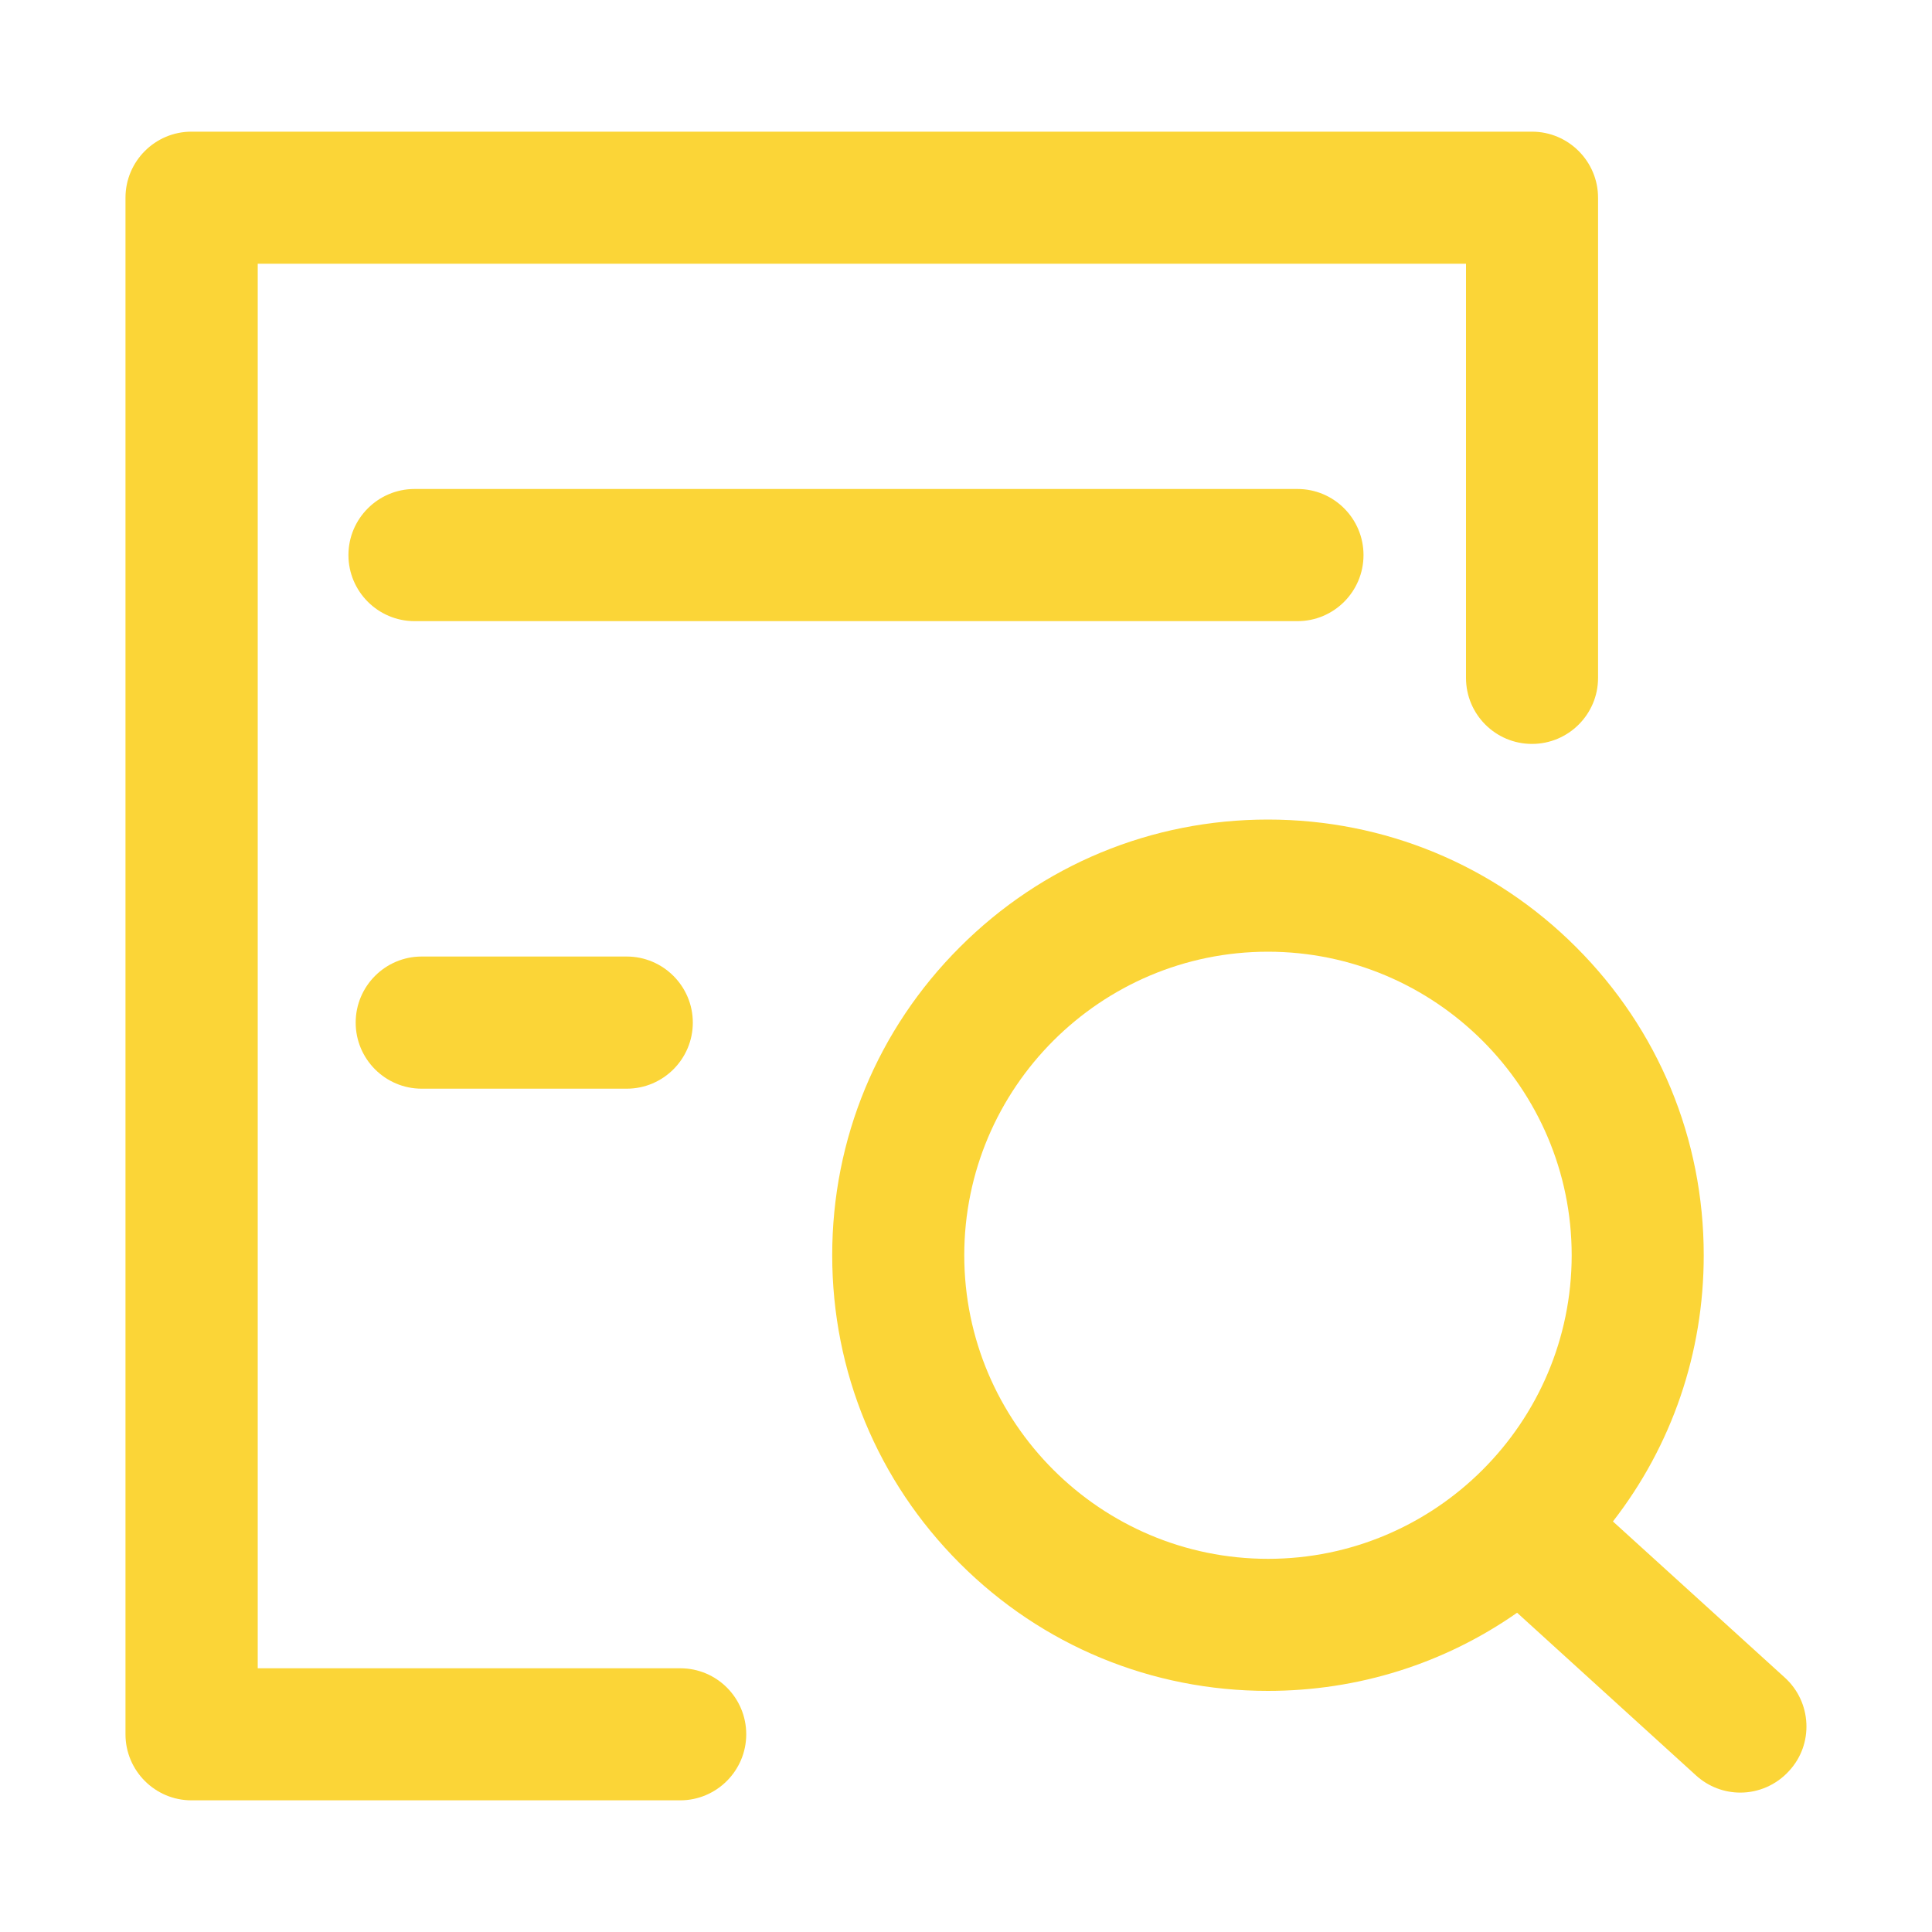
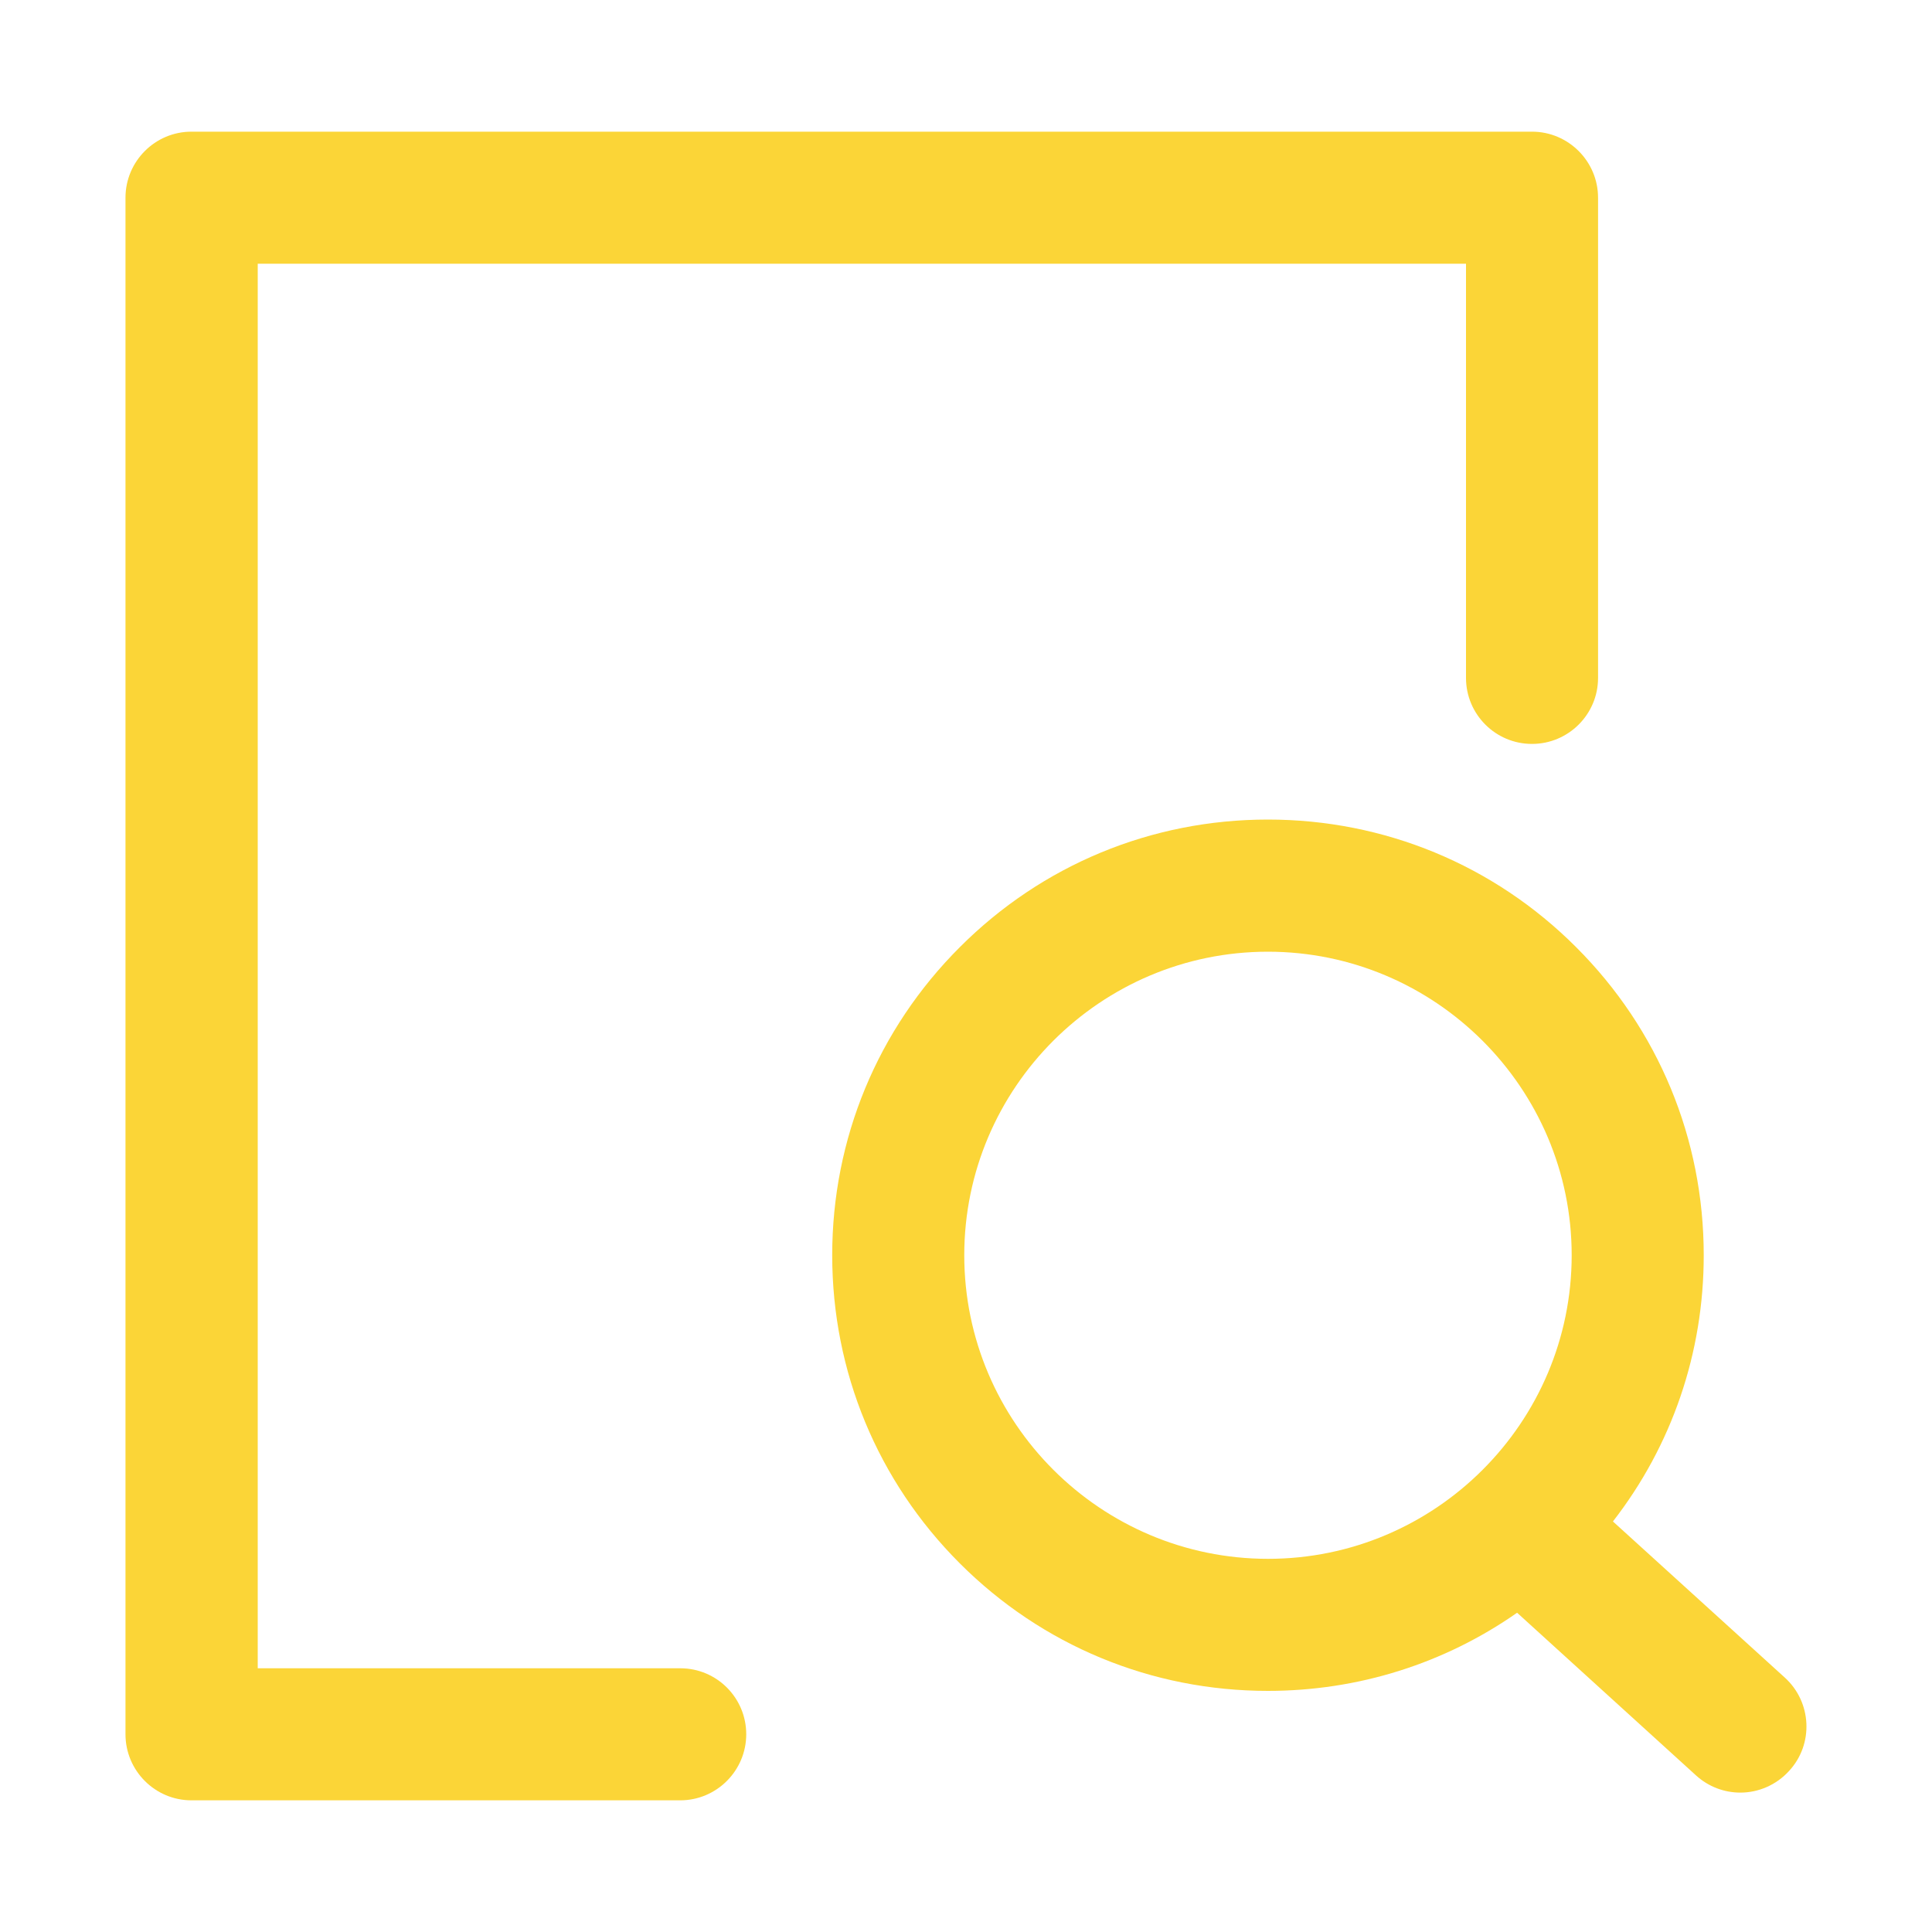
<svg xmlns="http://www.w3.org/2000/svg" width="20" height="20" viewBox="0 0 20 20" fill="none">
  <path d="M18.477 17.367L16.697 15.75C17.307 14.965 17.637 14.006 17.637 12.994C17.637 11.789 17.168 10.656 16.316 9.805C15.465 8.953 14.33 8.484 13.125 8.484C11.92 8.484 10.787 8.953 9.936 9.805C9.084 10.656 8.615 11.789 8.615 12.994C8.615 14.199 9.084 15.332 9.936 16.184C10.787 17.035 11.92 17.504 13.125 17.504C14.06 17.504 14.953 17.221 15.705 16.695L17.557 18.379C17.688 18.498 17.852 18.557 18.016 18.557C18.201 18.557 18.387 18.48 18.521 18.332C18.777 18.055 18.756 17.621 18.477 17.367ZM9.982 12.994C9.982 11.262 11.393 9.852 13.125 9.852C14.857 9.852 16.27 11.262 16.27 12.994C16.27 14.727 14.859 16.137 13.127 16.137C11.395 16.137 9.982 14.729 9.982 12.994Z" fill="#FBD537" />
  <path d="M7.043 17.27H2.668V2.73H15.176V7.018C15.176 7.395 15.482 7.701 15.859 7.701C16.236 7.701 16.543 7.395 16.543 7.018V2.047C16.543 1.67 16.236 1.363 15.859 1.363H1.982C1.605 1.363 1.299 1.67 1.299 2.047V17.953C1.299 18.33 1.605 18.637 1.982 18.637H7.041C7.418 18.637 7.725 18.33 7.725 17.953C7.725 17.576 7.42 17.27 7.043 17.27Z" fill="#FBD537" />
-   <path d="M14.115 5.746C14.115 5.369 13.809 5.062 13.432 5.062H4.291C3.914 5.062 3.607 5.369 3.607 5.746C3.607 6.123 3.914 6.43 4.291 6.43H13.432C13.809 6.43 14.115 6.123 14.115 5.746ZM4.365 9.902C3.988 9.902 3.682 10.209 3.682 10.586C3.682 10.963 3.988 11.27 4.365 11.27H6.488C6.865 11.27 7.172 10.963 7.172 10.586C7.172 10.209 6.865 9.902 6.488 9.902H4.365Z" fill="#FBD537" />
</svg>